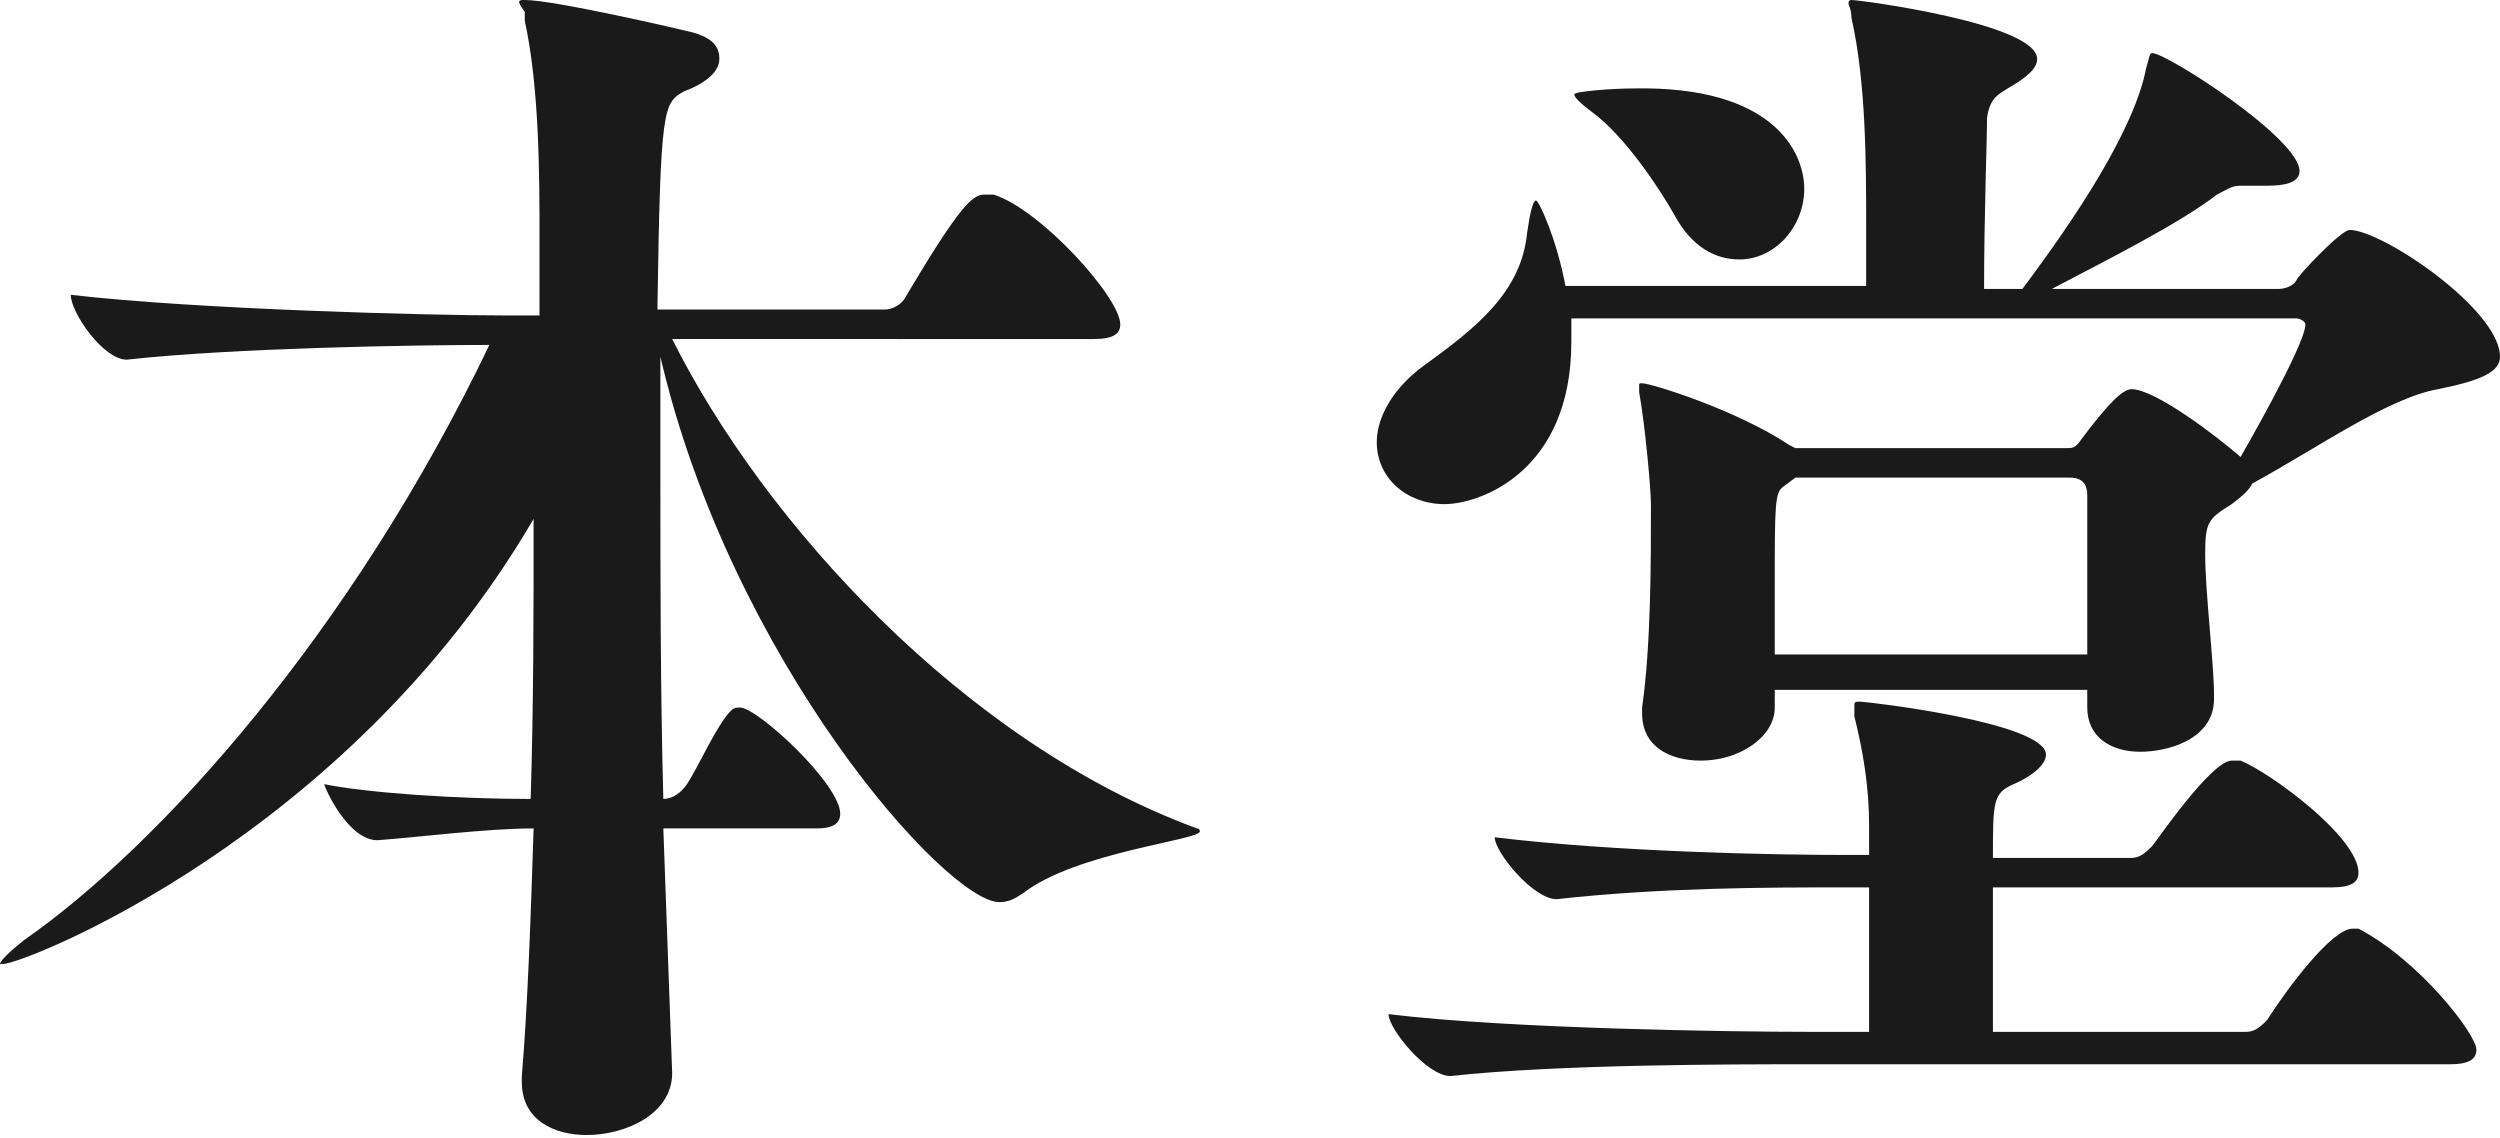
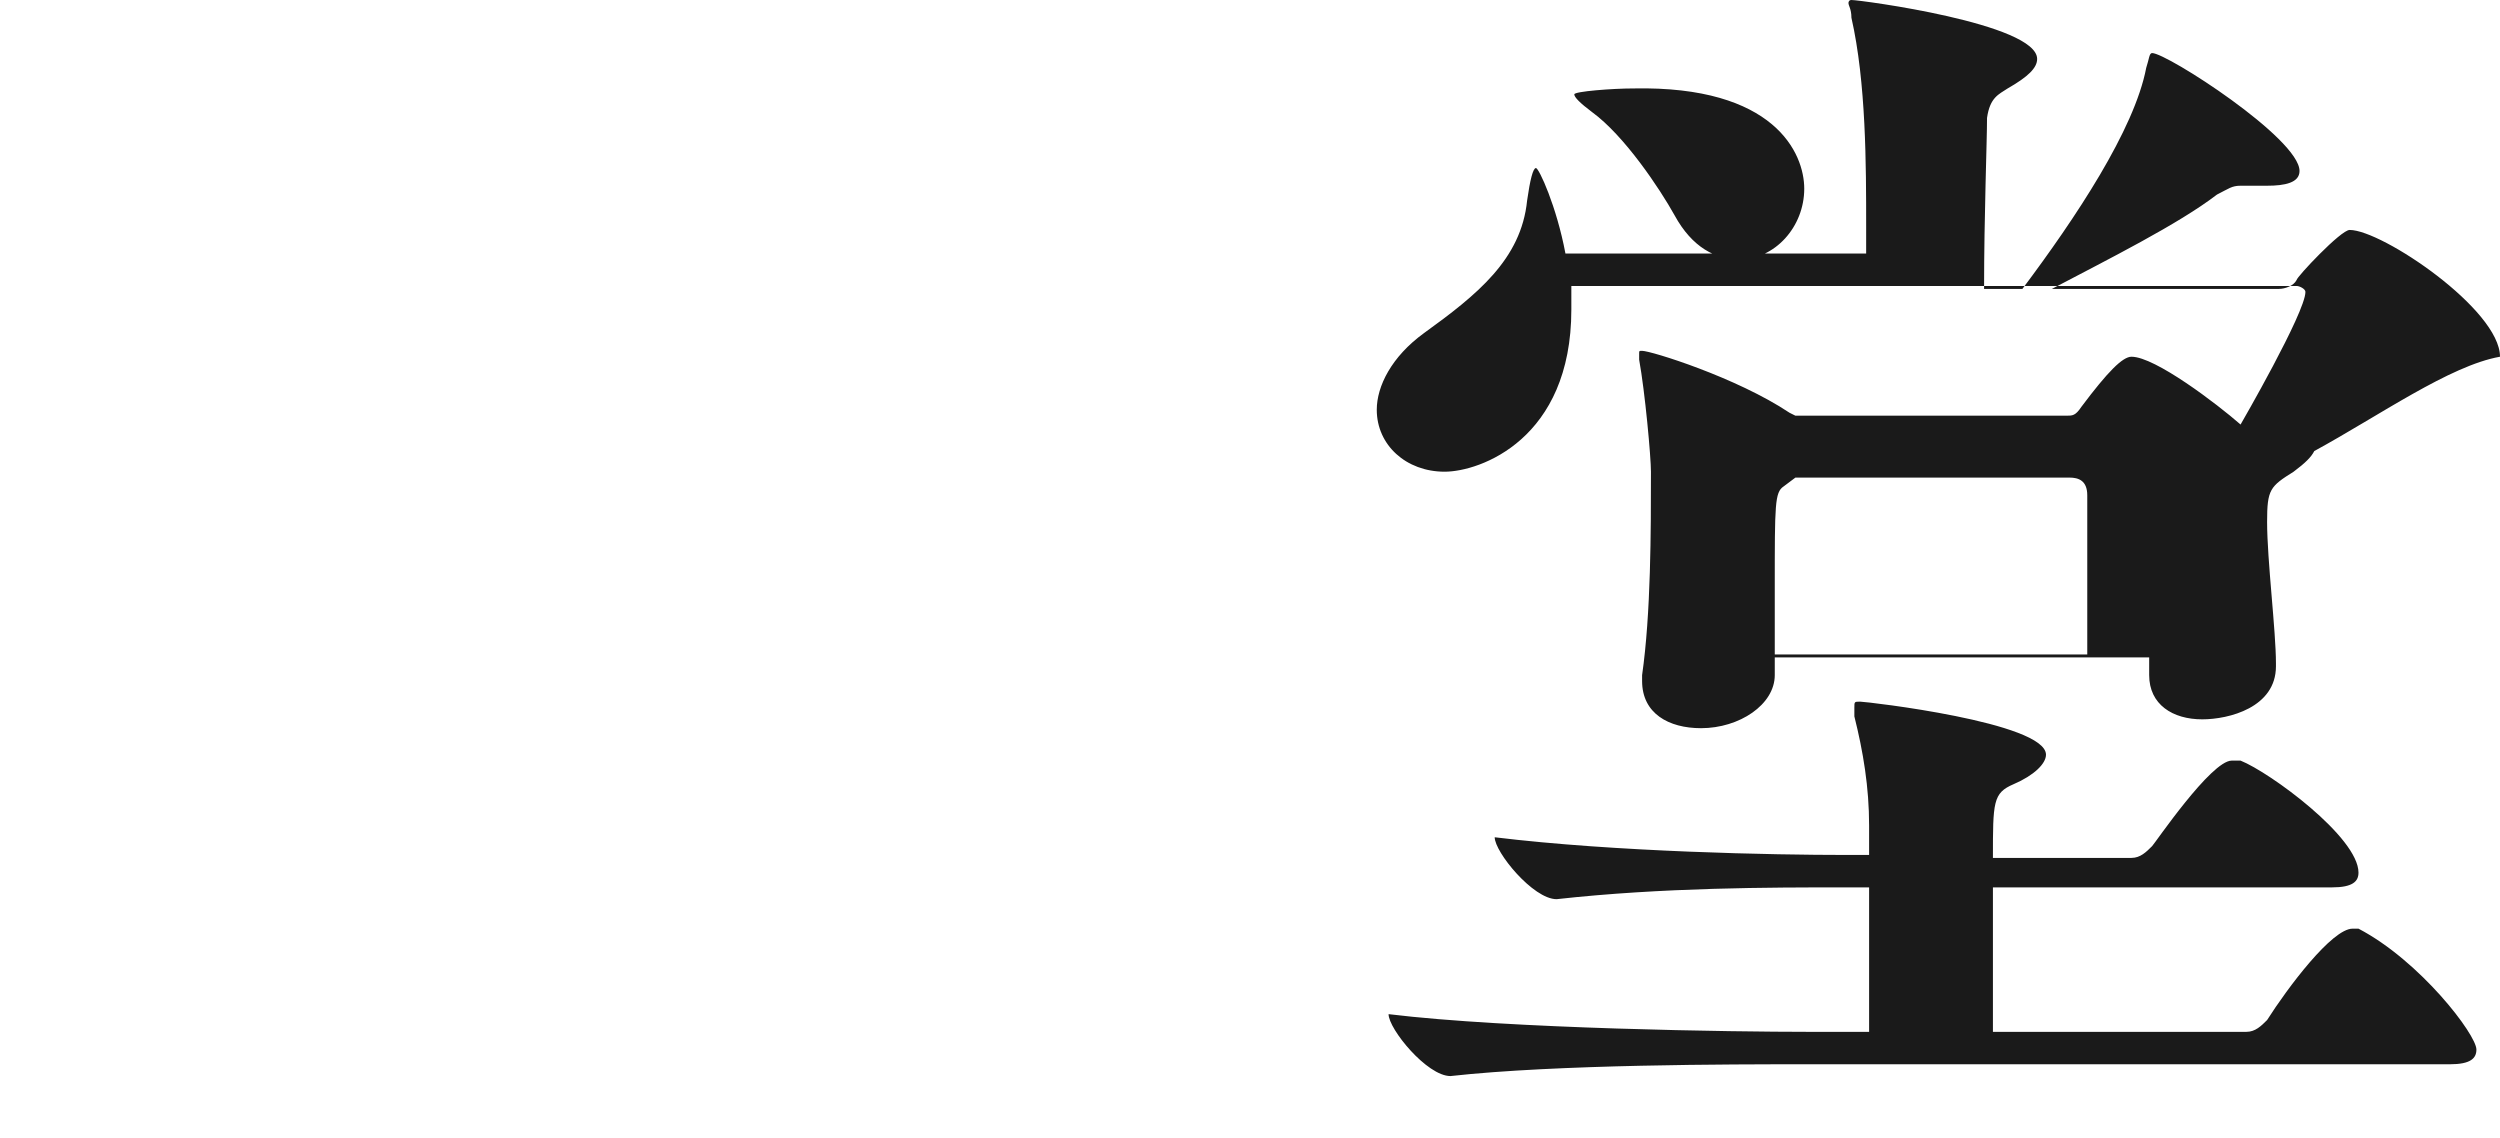
<svg xmlns="http://www.w3.org/2000/svg" version="1.1" x="0px" y="0px" viewBox="0 0 84.8 38.6" enable-background="new 0 0 84.8 38.6" xml:space="preserve">
  <g id="bg">
</g>
  <g id="mv">
</g>
  <g id="sub_base">
</g>
  <g id="img">
</g>
  <g id="contents">
    <g>
-       <path fill="#1A1A1A" d="M24.4,2c0,0.4-0.4,0.8-1.2,1.1c-0.7,0.4-0.8,0.5-0.9,7.4H30c0.3,0,0.6-0.2,0.7-0.4    c1.9-3.2,2.3-3.5,2.7-3.5c0.1,0,0.2,0,0.3,0c1.6,0.5,4.3,3.5,4.3,4.4c0,0.3-0.2,0.5-0.9,0.5H22.8c3.1,6.2,9.9,13.7,17.8,16.6    c0.1,0,0.1,0.1,0.1,0.1c0,0.3-4.2,0.7-6,2.1c-0.3,0.2-0.5,0.3-0.8,0.3c-1.8,0-9.1-8.2-11.5-18.5V16c0,3.5,0,7.4,0.1,11.1    c0.3,0,0.6-0.2,0.8-0.5c0.4-0.6,1-2,1.5-2.5c0.1-0.1,0.2-0.1,0.3-0.1c0.6,0,3.4,2.6,3.4,3.6c0,0.3-0.2,0.5-0.8,0.5h-5.2l0.3,8.3v0    c0,1.4-1.6,2.1-2.9,2.1c-1.1,0-2.2-0.5-2.2-1.8v-0.2c0.2-2.4,0.3-5.3,0.4-8.4c-1.6,0-3.9,0.3-5.3,0.4c-1,0-1.8-1.8-1.8-1.9    c1.5,0.3,4.5,0.5,7,0.5c0.1-3.2,0.1-6.4,0.1-9.5c-6.3,10.8-17.3,15.1-18,15.1c-0.1,0-0.1,0-0.1,0c0-0.1,0.3-0.4,0.8-0.8    c4.6-3.2,11.1-10.4,15.8-20.2c-2.5,0-8.7,0.1-12.3,0.5h0c-0.8,0-1.9-1.6-1.9-2.2c4.3,0.5,12.3,0.7,14.7,0.7h1.2c0-1,0-1.8,0-2.6    c0-2.1,0-5.1-0.5-7.4c0-0.1,0-0.2,0-0.3C17.5,0,17.6,0,17.8,0c1,0,5.3,1,5.7,1.1C24.2,1.3,24.4,1.6,24.4,2z" />
-       <path fill="#1A1A1A" d="M84.8,12.1c0,0.5-0.6,0.8-2.1,1.1c-1.7,0.3-4.1,2-6.3,3.2c-0.1,0.2-0.3,0.4-0.7,0.7    c-0.8,0.5-0.9,0.6-0.9,1.7c0,1.3,0.3,3.7,0.3,4.8v0.1c0,1.4-1.6,1.8-2.5,1.8c-1,0-1.8-0.5-1.8-1.5v-0.6H60.2l0,0.6    c0,1-1.2,1.8-2.5,1.8c-1.1,0-2-0.5-2-1.6v-0.2c0.3-2.1,0.3-4.9,0.3-6.9c0-0.5-0.2-2.7-0.4-3.8c0-0.1,0-0.2,0-0.2    c0-0.1,0-0.1,0.1-0.1c0.3,0,3.2,0.9,5,2.1l0.2,0.1h9.2c0.2,0,0.3,0,0.5-0.3c0.9-1.2,1.4-1.7,1.7-1.7c0.8,0,2.9,1.6,3.7,2.3    c0,0,2.2-3.8,2.2-4.5c0-0.1-0.2-0.2-0.3-0.2H53.3c0,0.3,0,0.5,0,0.8c0,4.4-3.1,5.5-4.3,5.5c-1.3,0-2.3-0.9-2.3-2.1    c0-0.8,0.5-1.8,1.6-2.6c1.8-1.3,3.3-2.5,3.5-4.5c0.1-0.7,0.2-1.1,0.3-1.1c0.1,0,0.7,1.3,1,2.9h10.2V7.7c0-2.1,0-4.9-0.5-7.1    c0-0.3-0.1-0.4-0.1-0.5c0,0,0-0.1,0.1-0.1c0.3,0,6.3,0.8,6.3,2c0,0.3-0.3,0.6-1,1c-0.3,0.2-0.6,0.3-0.7,1c0,0.8-0.1,3.3-0.1,5.8    h1.3c1.8-2.4,3.8-5.4,4.2-7.5c0.1-0.3,0.1-0.5,0.2-0.5c0.5,0,5,2.9,5,4c0,0.4-0.5,0.5-1.1,0.5c-0.2,0-0.4,0-0.5,0s-0.3,0-0.4,0    c-0.3,0-0.4,0.1-0.8,0.3c-1.3,1-3.7,2.2-5.6,3.2h7.7c0.2,0,0.5-0.1,0.6-0.3c0-0.1,1.5-1.7,1.8-1.7C80.8,7.8,84.8,10.5,84.8,12.1z     M84,35.6c0,0.3-0.2,0.5-0.9,0.5H61.2c-2.4,0-8.4,0-12,0.4h0c-0.8,0-2.1-1.6-2.1-2.1c4.1,0.5,11.8,0.6,14.2,0.6h2.1v-4.9h-0.9    c-2.4,0-6.1,0-9.7,0.4h0c-0.8,0-2.1-1.6-2.1-2.1c4.1,0.5,9.5,0.6,11.9,0.6h0.8V28c0-1.3-0.2-2.5-0.5-3.7c0-0.1,0-0.2,0-0.3    c0-0.2,0-0.2,0.2-0.2c0.2,0,6.3,0.7,6.3,1.8c0,0.3-0.4,0.7-1.1,1c-0.7,0.3-0.7,0.6-0.7,2.5h4.7c0.3,0,0.5-0.2,0.7-0.4    c0.1-0.1,2-2.9,2.7-2.9c0.1,0,0.2,0,0.3,0c1,0.4,4,2.6,4,3.8c0,0.3-0.2,0.5-0.9,0.5H67.6v4.9h8.6c0.3,0,0.5-0.2,0.7-0.4    c0.7-1.1,2.2-3.1,2.9-3.1c0.1,0,0.2,0,0.2,0C82.1,32.6,84,35.1,84,35.6z M61.2,6.4c0,1.3-1,2.4-2.2,2.4c-0.8,0-1.6-0.4-2.2-1.5    c-0.5-0.9-1.7-2.7-2.8-3.5c-0.4-0.3-0.6-0.5-0.6-0.6s1.3-0.2,2-0.2C60.2,2.9,61.2,5.2,61.2,6.4z M70.8,19.3c0-1,0-1.9,0-2.5    c0-0.5-0.3-0.6-0.6-0.6h-9.3l-0.4,0.3c-0.3,0.2-0.3,0.6-0.3,3.4c0,0.8,0,1.6,0,2.3h10.6C70.8,21.3,70.8,20.2,70.8,19.3z" />
+       <path fill="#1A1A1A" d="M84.8,12.1c-1.7,0.3-4.1,2-6.3,3.2c-0.1,0.2-0.3,0.4-0.7,0.7    c-0.8,0.5-0.9,0.6-0.9,1.7c0,1.3,0.3,3.7,0.3,4.8v0.1c0,1.4-1.6,1.8-2.5,1.8c-1,0-1.8-0.5-1.8-1.5v-0.6H60.2l0,0.6    c0,1-1.2,1.8-2.5,1.8c-1.1,0-2-0.5-2-1.6v-0.2c0.3-2.1,0.3-4.9,0.3-6.9c0-0.5-0.2-2.7-0.4-3.8c0-0.1,0-0.2,0-0.2    c0-0.1,0-0.1,0.1-0.1c0.3,0,3.2,0.9,5,2.1l0.2,0.1h9.2c0.2,0,0.3,0,0.5-0.3c0.9-1.2,1.4-1.7,1.7-1.7c0.8,0,2.9,1.6,3.7,2.3    c0,0,2.2-3.8,2.2-4.5c0-0.1-0.2-0.2-0.3-0.2H53.3c0,0.3,0,0.5,0,0.8c0,4.4-3.1,5.5-4.3,5.5c-1.3,0-2.3-0.9-2.3-2.1    c0-0.8,0.5-1.8,1.6-2.6c1.8-1.3,3.3-2.5,3.5-4.5c0.1-0.7,0.2-1.1,0.3-1.1c0.1,0,0.7,1.3,1,2.9h10.2V7.7c0-2.1,0-4.9-0.5-7.1    c0-0.3-0.1-0.4-0.1-0.5c0,0,0-0.1,0.1-0.1c0.3,0,6.3,0.8,6.3,2c0,0.3-0.3,0.6-1,1c-0.3,0.2-0.6,0.3-0.7,1c0,0.8-0.1,3.3-0.1,5.8    h1.3c1.8-2.4,3.8-5.4,4.2-7.5c0.1-0.3,0.1-0.5,0.2-0.5c0.5,0,5,2.9,5,4c0,0.4-0.5,0.5-1.1,0.5c-0.2,0-0.4,0-0.5,0s-0.3,0-0.4,0    c-0.3,0-0.4,0.1-0.8,0.3c-1.3,1-3.7,2.2-5.6,3.2h7.7c0.2,0,0.5-0.1,0.6-0.3c0-0.1,1.5-1.7,1.8-1.7C80.8,7.8,84.8,10.5,84.8,12.1z     M84,35.6c0,0.3-0.2,0.5-0.9,0.5H61.2c-2.4,0-8.4,0-12,0.4h0c-0.8,0-2.1-1.6-2.1-2.1c4.1,0.5,11.8,0.6,14.2,0.6h2.1v-4.9h-0.9    c-2.4,0-6.1,0-9.7,0.4h0c-0.8,0-2.1-1.6-2.1-2.1c4.1,0.5,9.5,0.6,11.9,0.6h0.8V28c0-1.3-0.2-2.5-0.5-3.7c0-0.1,0-0.2,0-0.3    c0-0.2,0-0.2,0.2-0.2c0.2,0,6.3,0.7,6.3,1.8c0,0.3-0.4,0.7-1.1,1c-0.7,0.3-0.7,0.6-0.7,2.5h4.7c0.3,0,0.5-0.2,0.7-0.4    c0.1-0.1,2-2.9,2.7-2.9c0.1,0,0.2,0,0.3,0c1,0.4,4,2.6,4,3.8c0,0.3-0.2,0.5-0.9,0.5H67.6v4.9h8.6c0.3,0,0.5-0.2,0.7-0.4    c0.7-1.1,2.2-3.1,2.9-3.1c0.1,0,0.2,0,0.2,0C82.1,32.6,84,35.1,84,35.6z M61.2,6.4c0,1.3-1,2.4-2.2,2.4c-0.8,0-1.6-0.4-2.2-1.5    c-0.5-0.9-1.7-2.7-2.8-3.5c-0.4-0.3-0.6-0.5-0.6-0.6s1.3-0.2,2-0.2C60.2,2.9,61.2,5.2,61.2,6.4z M70.8,19.3c0-1,0-1.9,0-2.5    c0-0.5-0.3-0.6-0.6-0.6h-9.3l-0.4,0.3c-0.3,0.2-0.3,0.6-0.3,3.4c0,0.8,0,1.6,0,2.3h10.6C70.8,21.3,70.8,20.2,70.8,19.3z" />
    </g>
  </g>
  <g id="grid">
    <g id="org" display="none">
	</g>
    <g id="margin">
	</g>
  </g>
</svg>